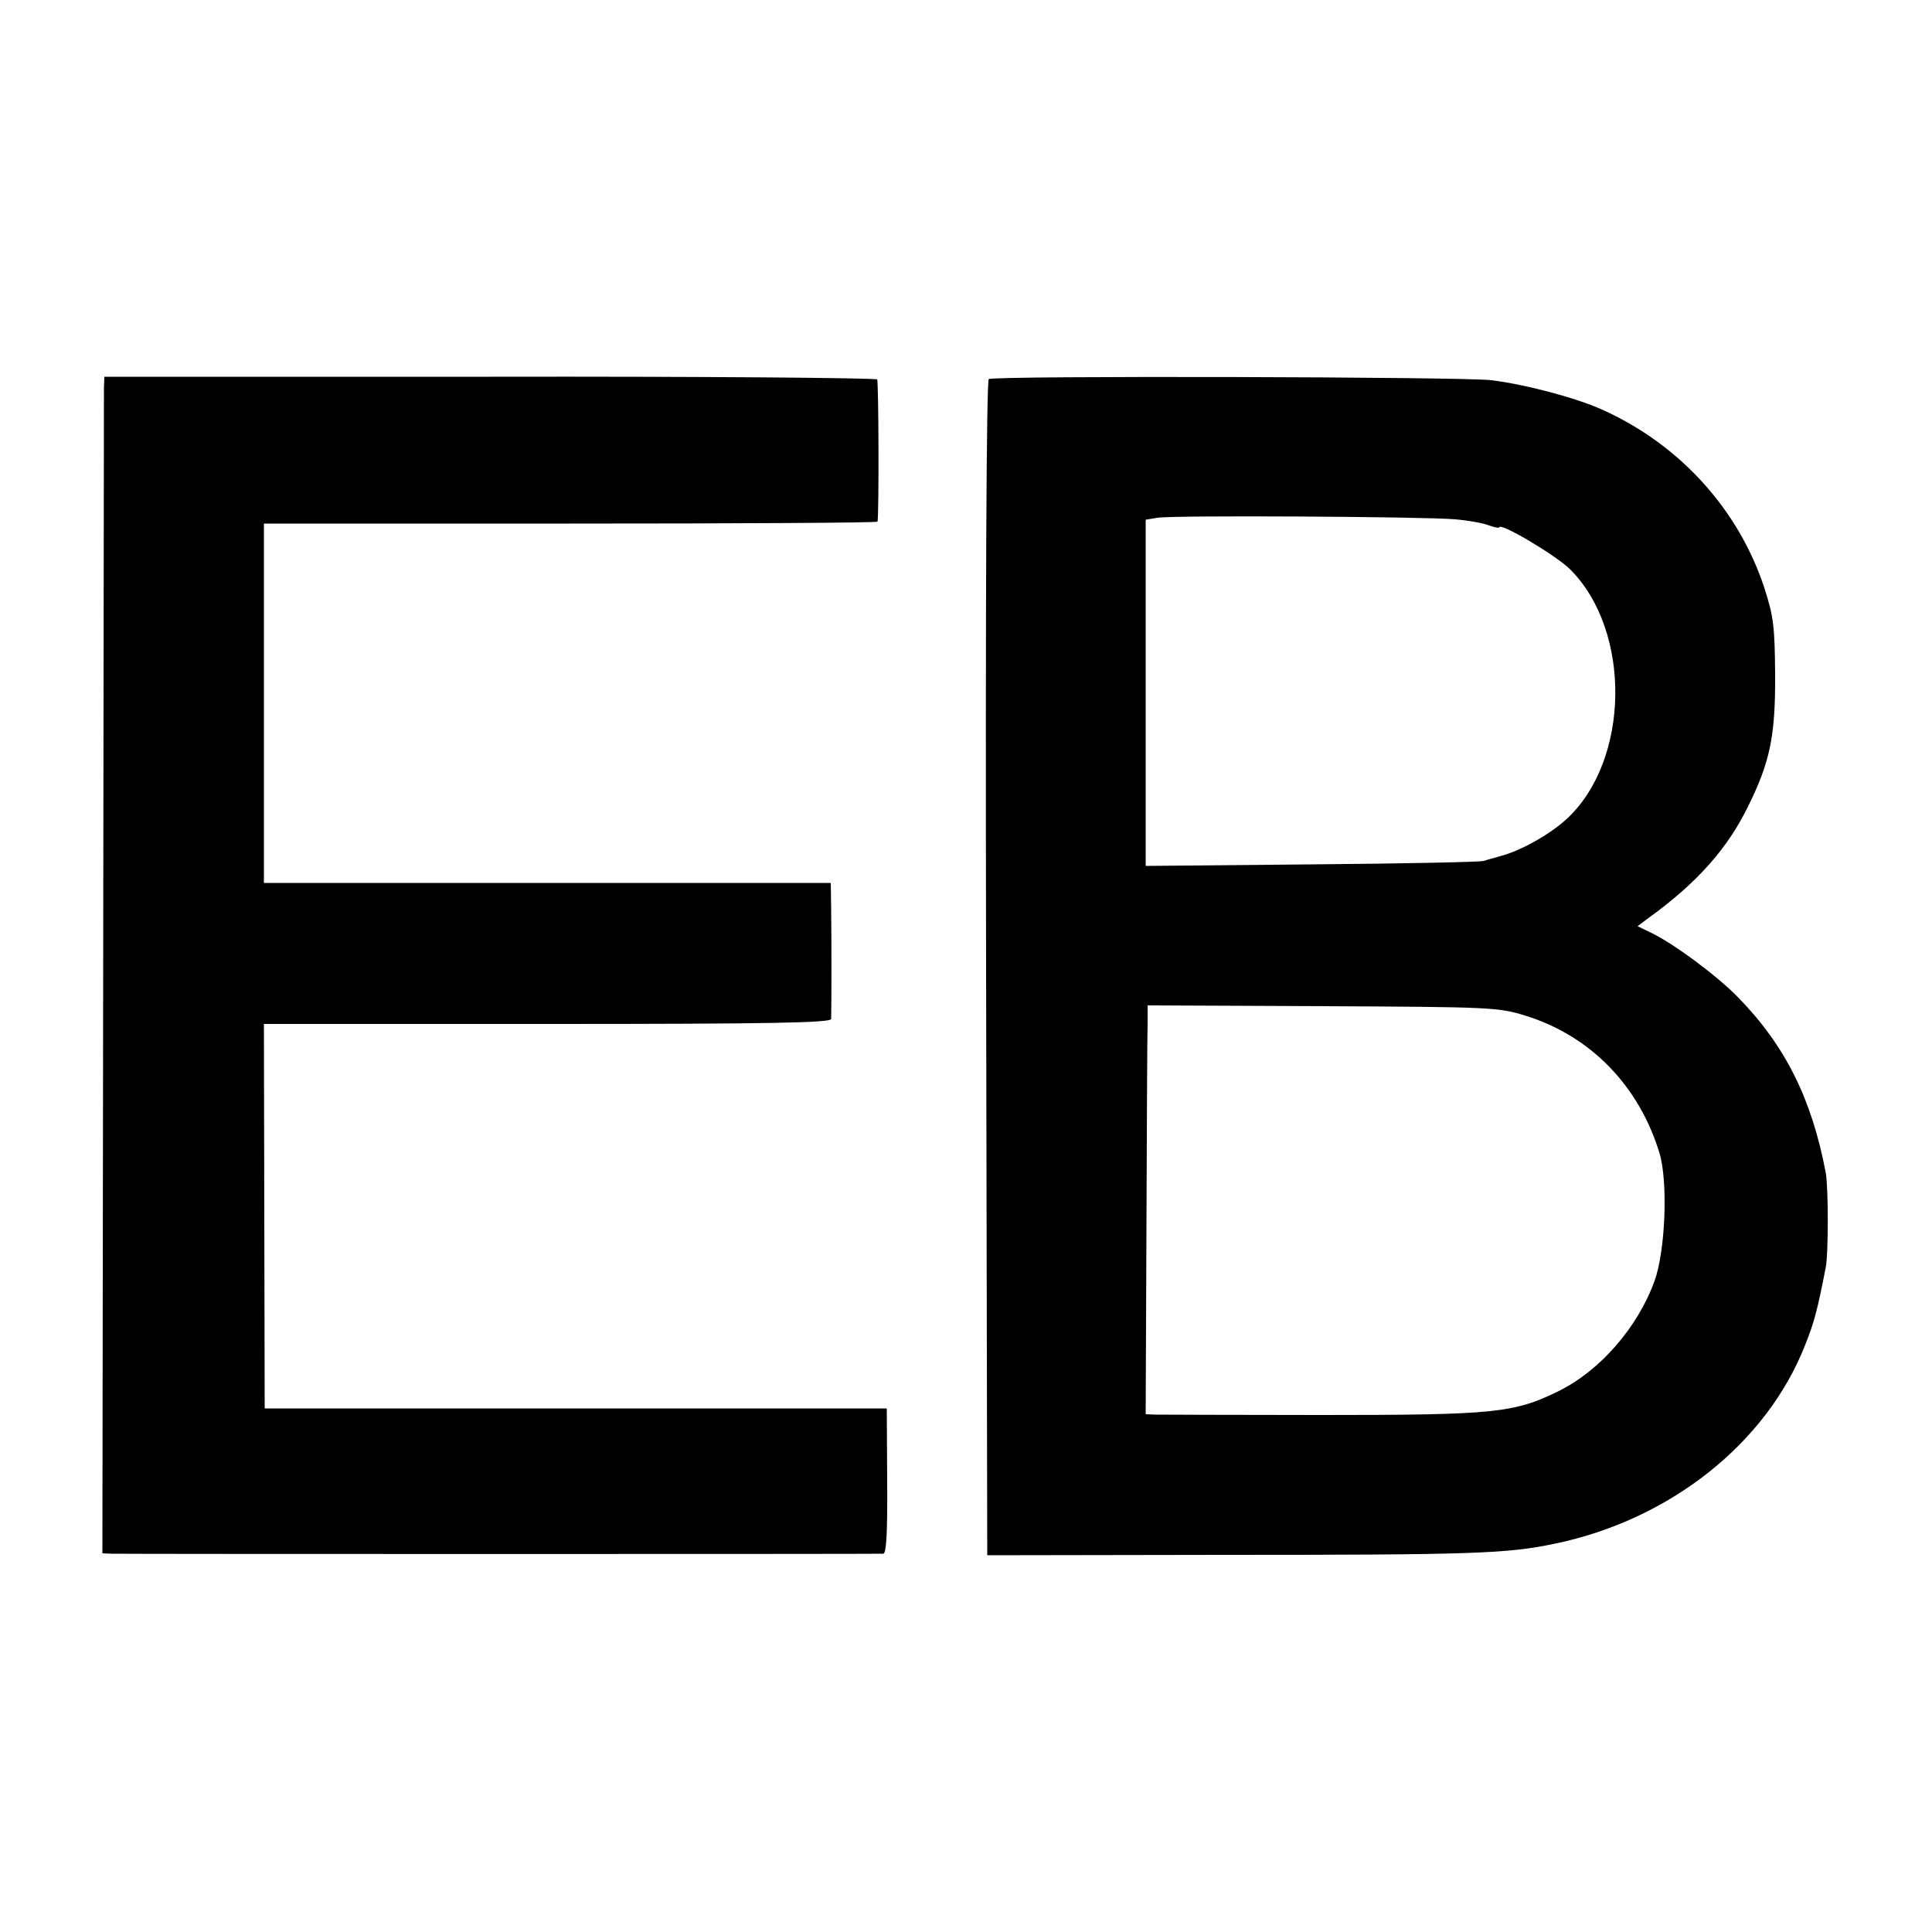
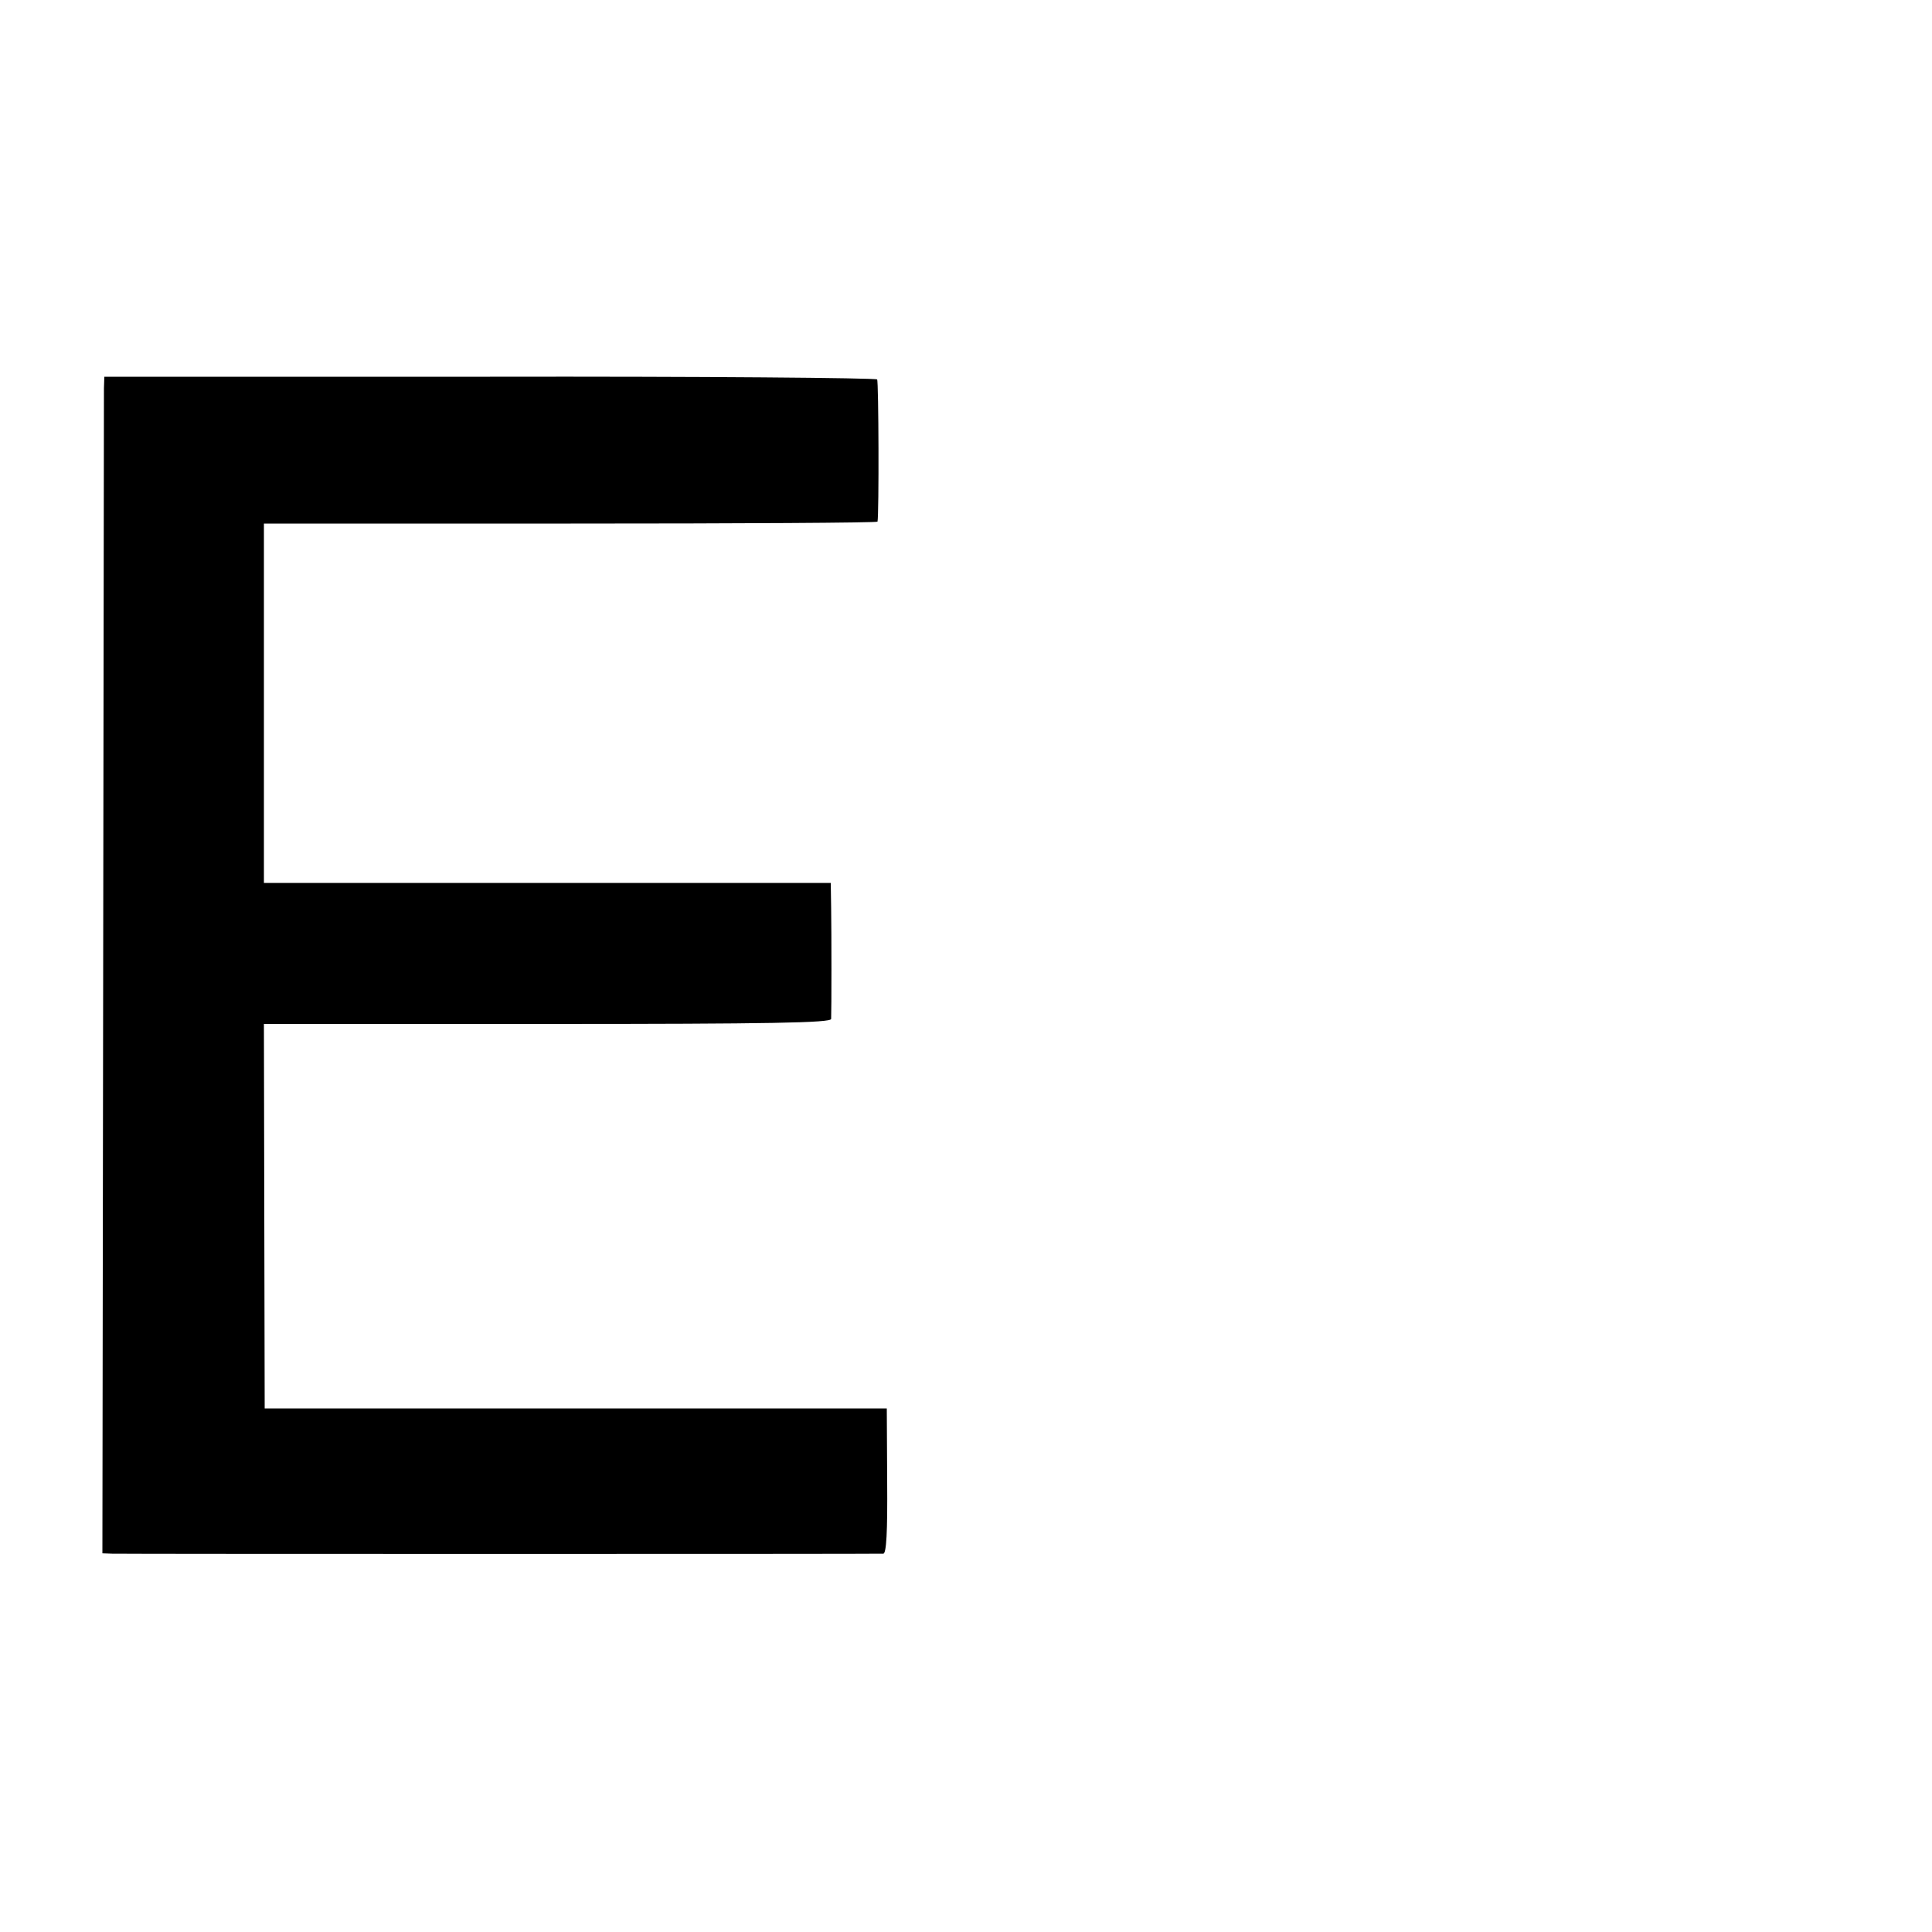
<svg xmlns="http://www.w3.org/2000/svg" version="1.0" width="500pt" height="500pt" viewBox="0 0 500 500" preserveAspectRatio="xMidYMid meet">
  <g transform="translate(0,500) scale(0.1,-0.1)" fill="#000000" stroke="none">
    <path d="M269 3995 c0 -16 -1 -702 -2 -1522 l-2 -1493 25 -1 c32 -1 1981 -1 1996 0 8 1 11 55 10 189 l-1 187 -805 0 -805 0 -1 498 -1 497 734 0 c579 0 733 3 734 13 1 24 1 223 0 287 l-1 65 -733 0 -734 0 0 465 0 465 794 0 c436 0 794 2 794 5 4 18 3 363 -1 368 -3 4 -454 8 -1002 7 l-998 0 -1 -30z" />
-     <path d="M2559 4019 c-6 -3 -9 -549 -7 -1525 l3 -1519 610 1 c649 0 735 3 859 29 299 62 549 261 648 515 23 57 32 92 53 200 7 34 7 208 0 245 -36 191 -105 329 -226 453 -54 56 -170 142 -228 169 l-33 16 28 21 c126 91 205 180 259 291 56 114 70 181 69 340 -1 125 -4 149 -28 224 -67 203 -219 371 -420 461 -66 30 -197 65 -286 76 -67 9 -1287 12 -1301 3z m1207 -363 c35 -3 74 -10 88 -16 14 -5 26 -7 26 -5 0 15 145 -71 183 -108 160 -159 156 -495 -9 -647 -44 -40 -117 -81 -169 -95 -16 -5 -37 -10 -45 -13 -8 -3 -208 -7 -445 -9 l-430 -4 0 448 0 448 30 5 c41 7 694 3 771 -4z m180 -1284 c170 -52 296 -182 349 -357 22 -75 15 -252 -13 -330 -44 -121 -141 -232 -248 -285 -116 -57 -165 -62 -614 -62 -223 0 -416 1 -430 1 l-25 1 2 483 c1 265 2 503 3 528 l0 47 453 -2 c434 -2 455 -3 523 -24z" />
  </g>
</svg>